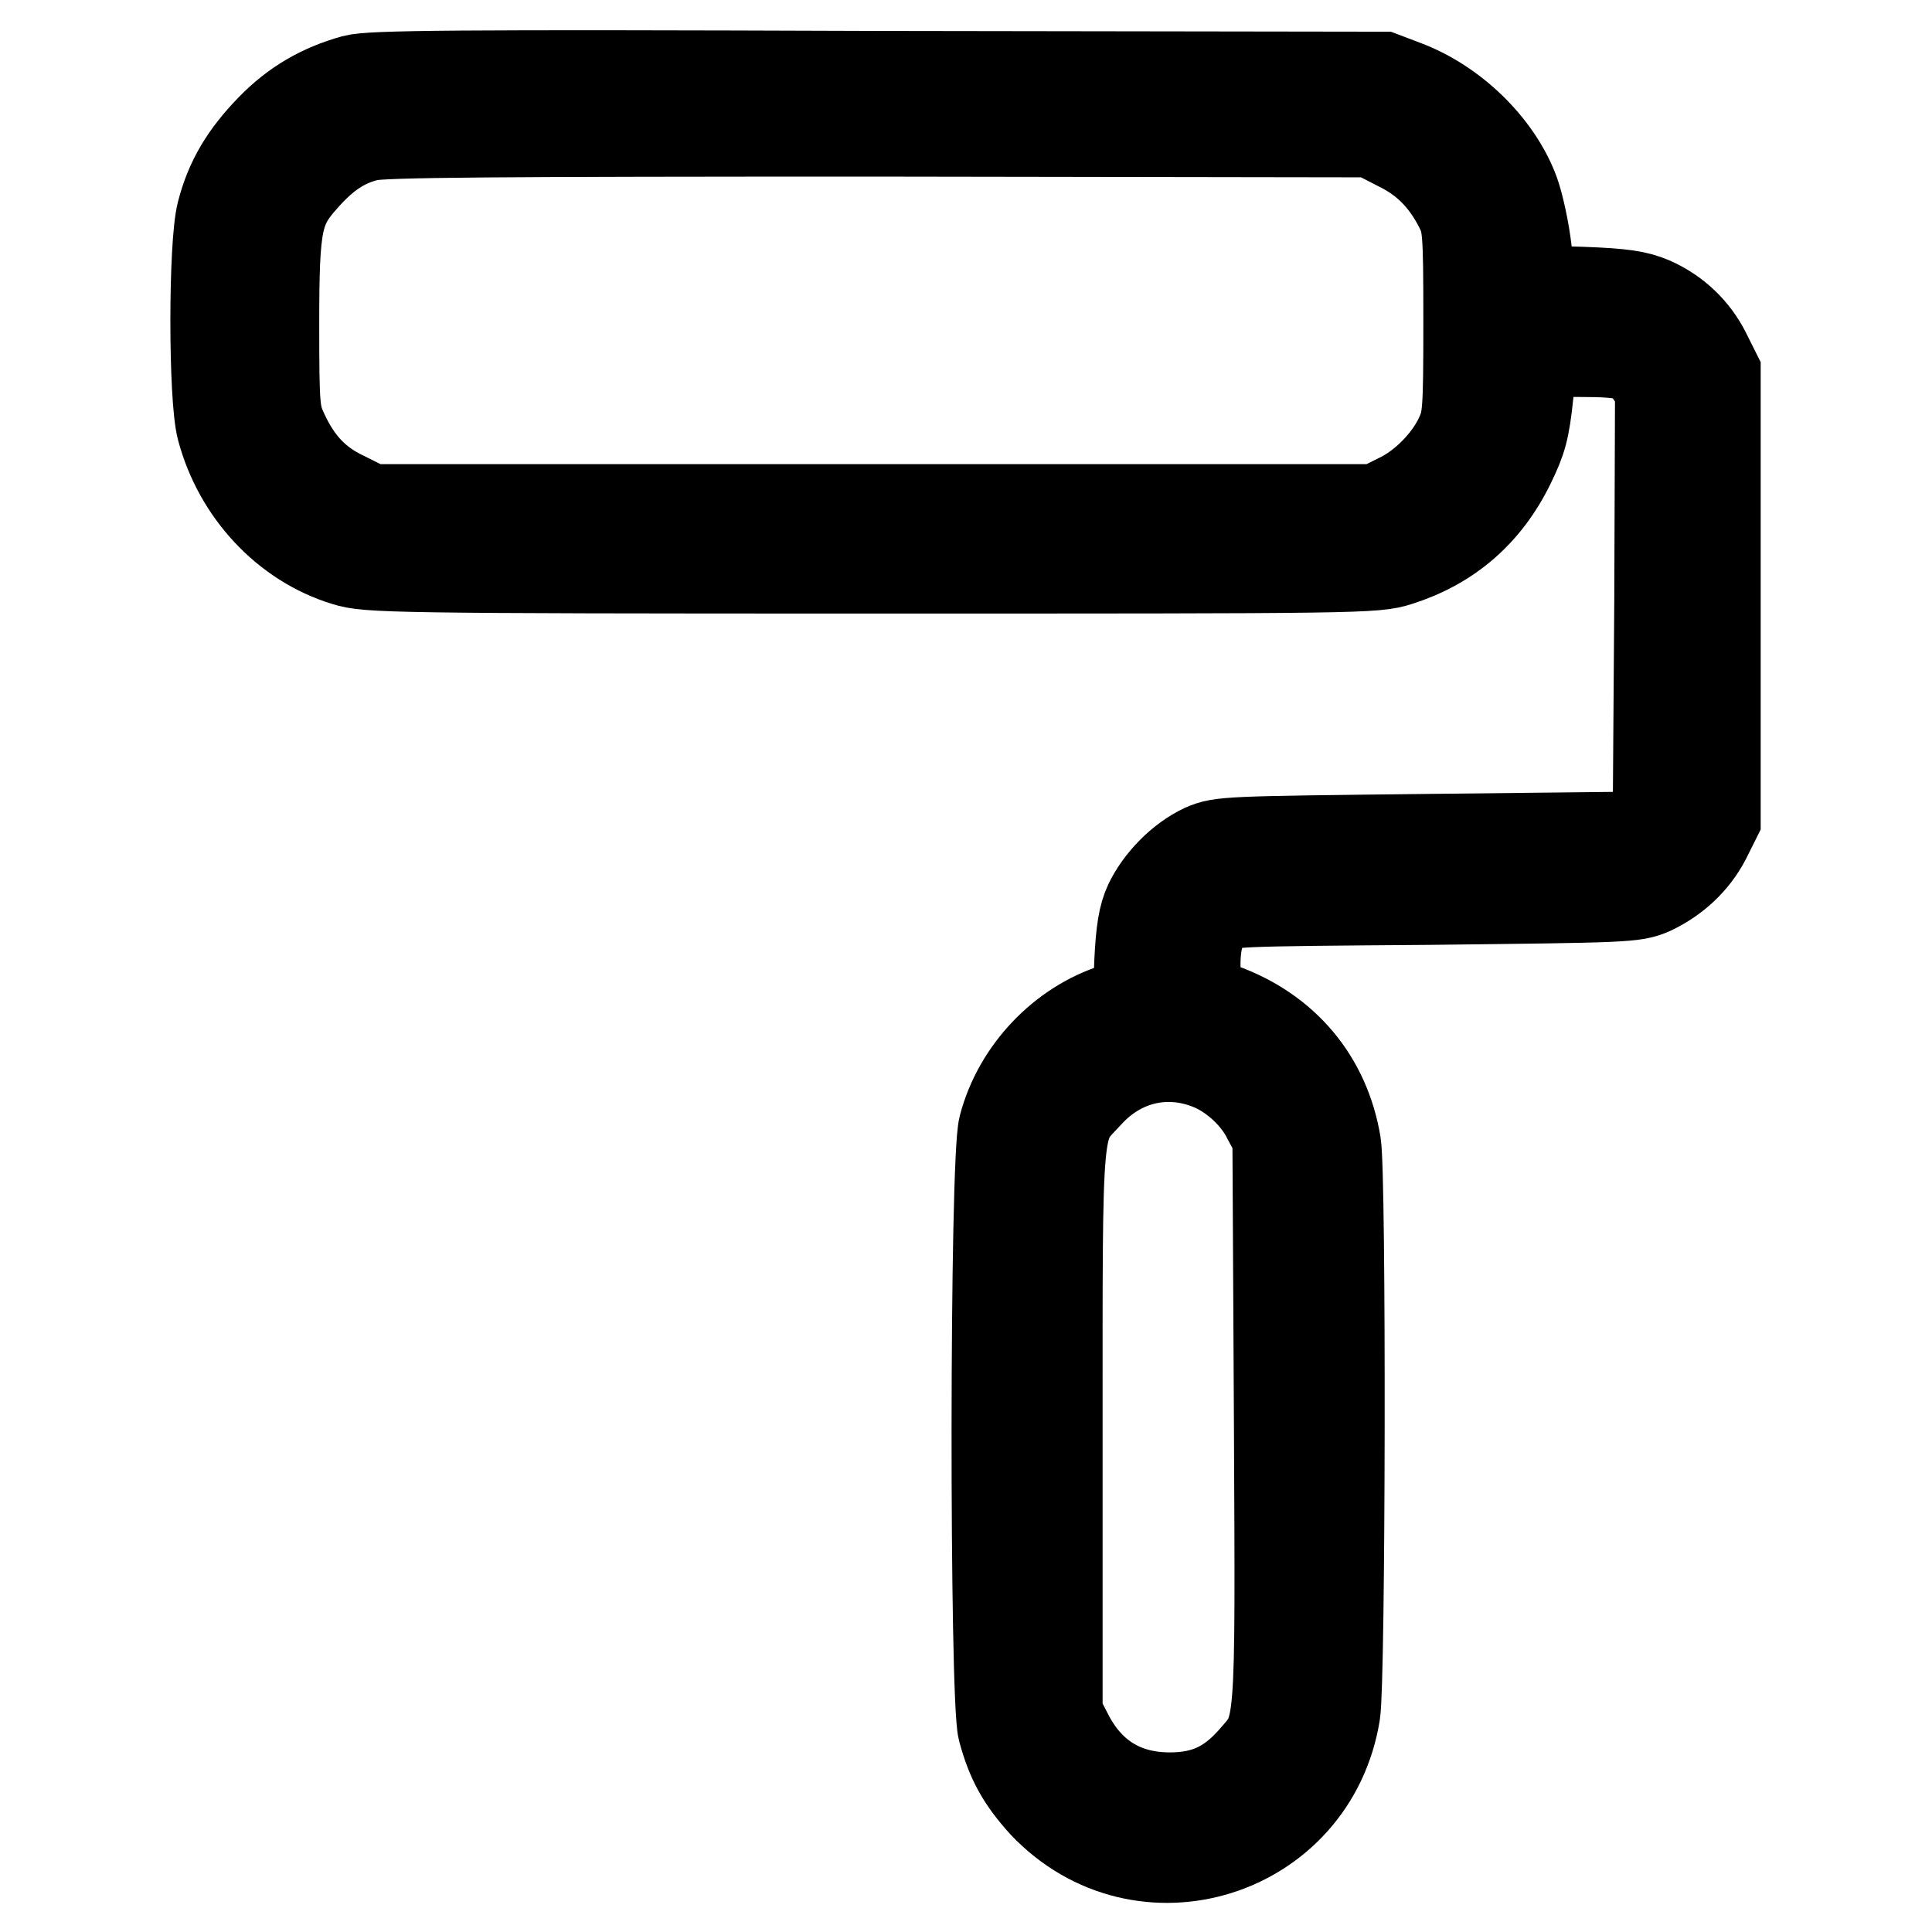
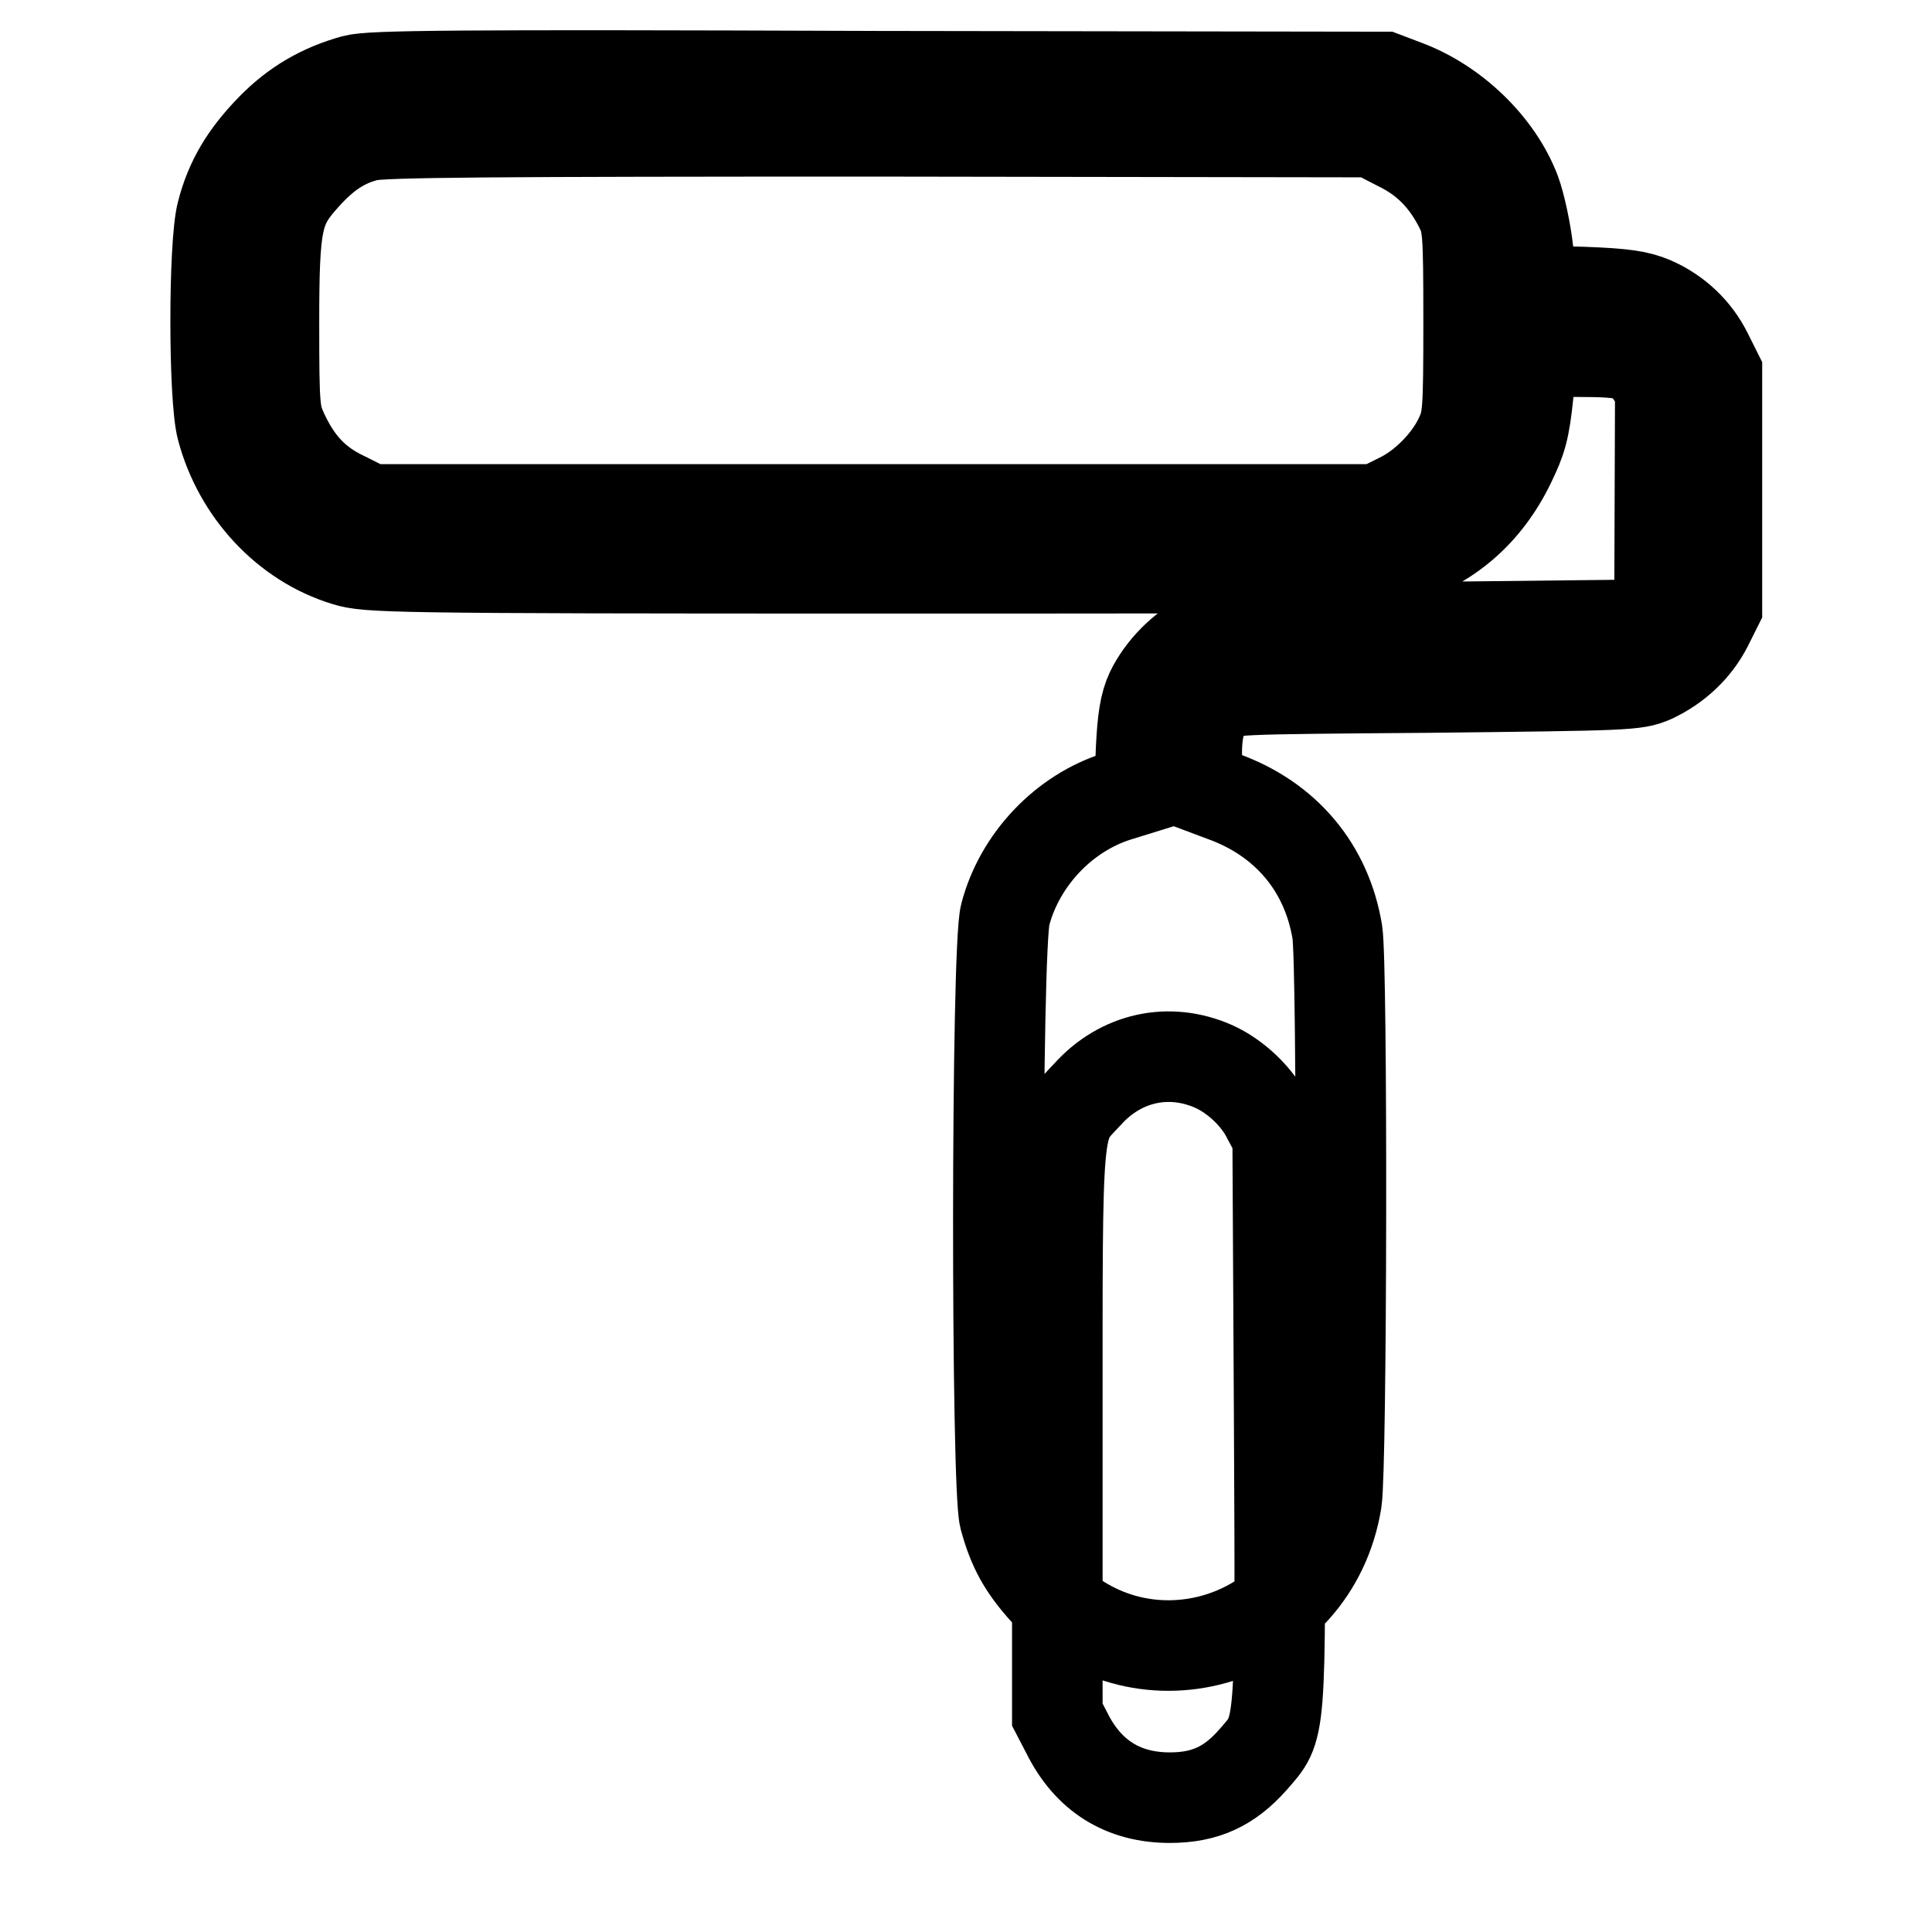
<svg xmlns="http://www.w3.org/2000/svg" version="1.1" x="0px" y="0px" viewBox="0 0 256 256" enable-background="new 0 0 256 256" xml:space="preserve">
  <g>
    <g>
      <g>
-         <path stroke-width="12" fill-opacity="0" stroke="#000000" d="M46.9,10.6c-4.3,1.2-7.8,3.2-11,6.5c-3.4,3.5-5.4,6.8-6.5,11.1c-1.1,4.2-1.1,24.5,0,28.6c2.2,8.3,8.5,15.1,16.4,17.5c2.9,0.9,5.7,1,69.7,1c65,0,66.7,0,69.8-1c6.6-2.1,11.6-6.3,14.8-12.9c1.5-3.1,1.9-4.4,2.4-9.2l0.5-5.6h6.1c6.8,0,8,0.4,9.7,3l1.2,1.8l-0.1,28.1l-0.2,28.1l-1.7,1.6l-1.6,1.7l-27.3,0.3c-26.5,0.3-27.3,0.3-29.6,1.3c-3,1.4-5.8,4.3-7.2,7.2c-0.8,1.7-1.1,3.7-1.3,7.7l-0.2,5.3l-2.9,0.9c-7.1,2.2-13,8.4-14.9,15.7c-1.2,4.4-1.2,75.6-0.1,79.9c1.1,4.1,2.5,6.6,5.4,9.8c13,13.7,35.6,6.6,38.6-12c0.7-4.3,0.8-71.1,0.1-75.4c-1.4-8.5-6.8-15-15.2-18l-3.2-1.2l-0.2-3.5c-0.2-4.2,0.7-7,2.6-8.4c1.4-1.1,2-1.1,28.4-1.3c26.1-0.3,27.1-0.3,29.4-1.3c3.2-1.5,5.7-3.9,7.2-6.8l1.3-2.6V78.9V49.4l-1.3-2.6c-1.5-3-4-5.4-7.2-6.8c-1.9-0.8-3.7-1.1-9.2-1.3l-6.8-0.2l-0.5-5.1c-0.3-2.8-1.1-6.4-1.7-8c-2.3-6.1-8.1-11.7-14.5-14.1l-2.9-1.1l-67-0.1C60,9.9,49.1,10,46.9,10.6z M185.3,19.3c3.7,1.8,6.2,4.4,8.1,8.1c1.1,2.2,1.2,2.9,1.2,15.2c0,12.1-0.1,13-1.1,15.2c-1.5,3.3-4.8,6.7-8.2,8.3l-2.8,1.4h-66.7H49l-3.4-1.7c-3.8-1.8-6.2-4.4-8.1-8.5c-1.1-2.4-1.2-3.1-1.2-14.3c0-13.7,0.4-15.5,4.1-19.6c2.7-3,5.1-4.6,8.3-5.4c1.8-0.5,17.1-0.6,67.7-0.6l65.4,0.1L185.3,19.3z M160.8,141.3c2.9,1.3,5.8,4,7.2,6.9l1.3,2.4l0.2,37.7c0.2,42.3,0.3,40.5-3.5,44.9c-3.1,3.5-6.3,5-11,5c-6.2,0-10.8-2.9-13.6-8.5l-1.3-2.5v-37.5c0-42.3-0.2-40.2,4-44.7C148.5,140.1,154.9,138.7,160.8,141.3z" />
+         <path stroke-width="12" fill-opacity="0" stroke="#000000" d="M46.9,10.6c-4.3,1.2-7.8,3.2-11,6.5c-3.4,3.5-5.4,6.8-6.5,11.1c-1.1,4.2-1.1,24.5,0,28.6c2.2,8.3,8.5,15.1,16.4,17.5c2.9,0.9,5.7,1,69.7,1c65,0,66.7,0,69.8-1c6.6-2.1,11.6-6.3,14.8-12.9c1.5-3.1,1.9-4.4,2.4-9.2l0.5-5.6h6.1c6.8,0,8,0.4,9.7,3l1.2,1.8l-0.1,28.1l-1.7,1.6l-1.6,1.7l-27.3,0.3c-26.5,0.3-27.3,0.3-29.6,1.3c-3,1.4-5.8,4.3-7.2,7.2c-0.8,1.7-1.1,3.7-1.3,7.7l-0.2,5.3l-2.9,0.9c-7.1,2.2-13,8.4-14.9,15.7c-1.2,4.4-1.2,75.6-0.1,79.9c1.1,4.1,2.5,6.6,5.4,9.8c13,13.7,35.6,6.6,38.6-12c0.7-4.3,0.8-71.1,0.1-75.4c-1.4-8.5-6.8-15-15.2-18l-3.2-1.2l-0.2-3.5c-0.2-4.2,0.7-7,2.6-8.4c1.4-1.1,2-1.1,28.4-1.3c26.1-0.3,27.1-0.3,29.4-1.3c3.2-1.5,5.7-3.9,7.2-6.8l1.3-2.6V78.9V49.4l-1.3-2.6c-1.5-3-4-5.4-7.2-6.8c-1.9-0.8-3.7-1.1-9.2-1.3l-6.8-0.2l-0.5-5.1c-0.3-2.8-1.1-6.4-1.7-8c-2.3-6.1-8.1-11.7-14.5-14.1l-2.9-1.1l-67-0.1C60,9.9,49.1,10,46.9,10.6z M185.3,19.3c3.7,1.8,6.2,4.4,8.1,8.1c1.1,2.2,1.2,2.9,1.2,15.2c0,12.1-0.1,13-1.1,15.2c-1.5,3.3-4.8,6.7-8.2,8.3l-2.8,1.4h-66.7H49l-3.4-1.7c-3.8-1.8-6.2-4.4-8.1-8.5c-1.1-2.4-1.2-3.1-1.2-14.3c0-13.7,0.4-15.5,4.1-19.6c2.7-3,5.1-4.6,8.3-5.4c1.8-0.5,17.1-0.6,67.7-0.6l65.4,0.1L185.3,19.3z M160.8,141.3c2.9,1.3,5.8,4,7.2,6.9l1.3,2.4l0.2,37.7c0.2,42.3,0.3,40.5-3.5,44.9c-3.1,3.5-6.3,5-11,5c-6.2,0-10.8-2.9-13.6-8.5l-1.3-2.5v-37.5c0-42.3-0.2-40.2,4-44.7C148.5,140.1,154.9,138.7,160.8,141.3z" />
      </g>
    </g>
  </g>
</svg>